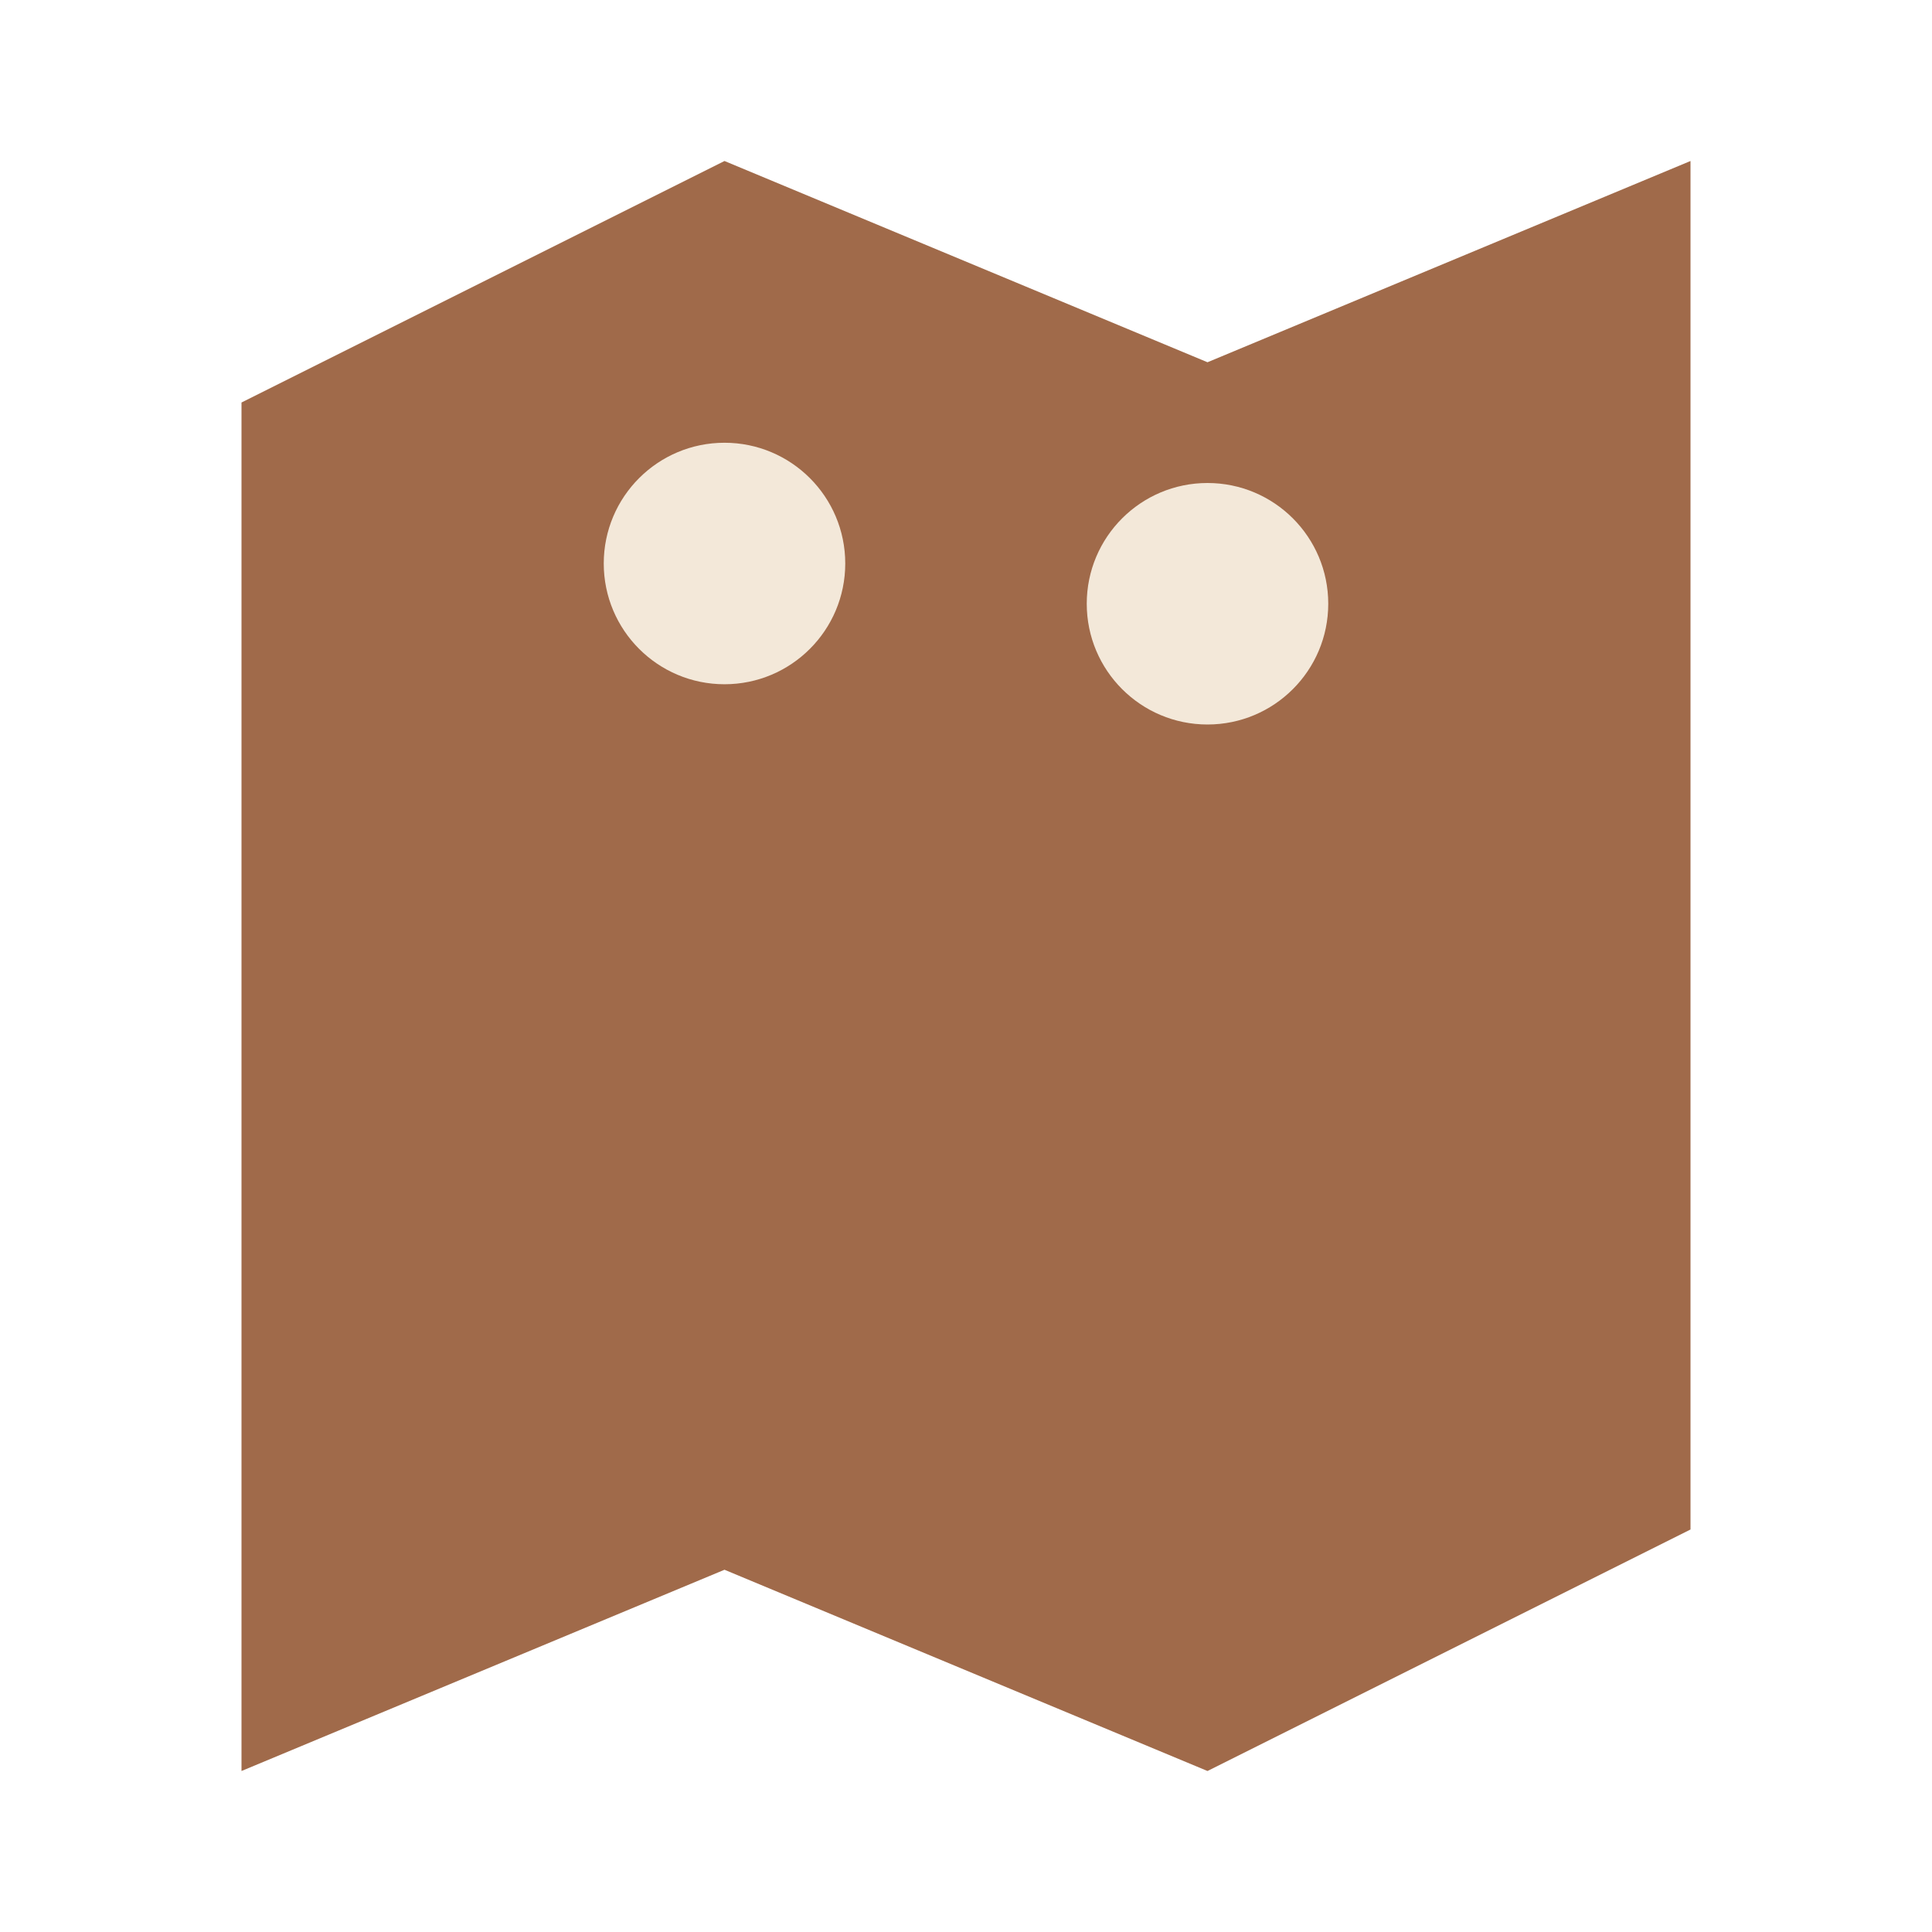
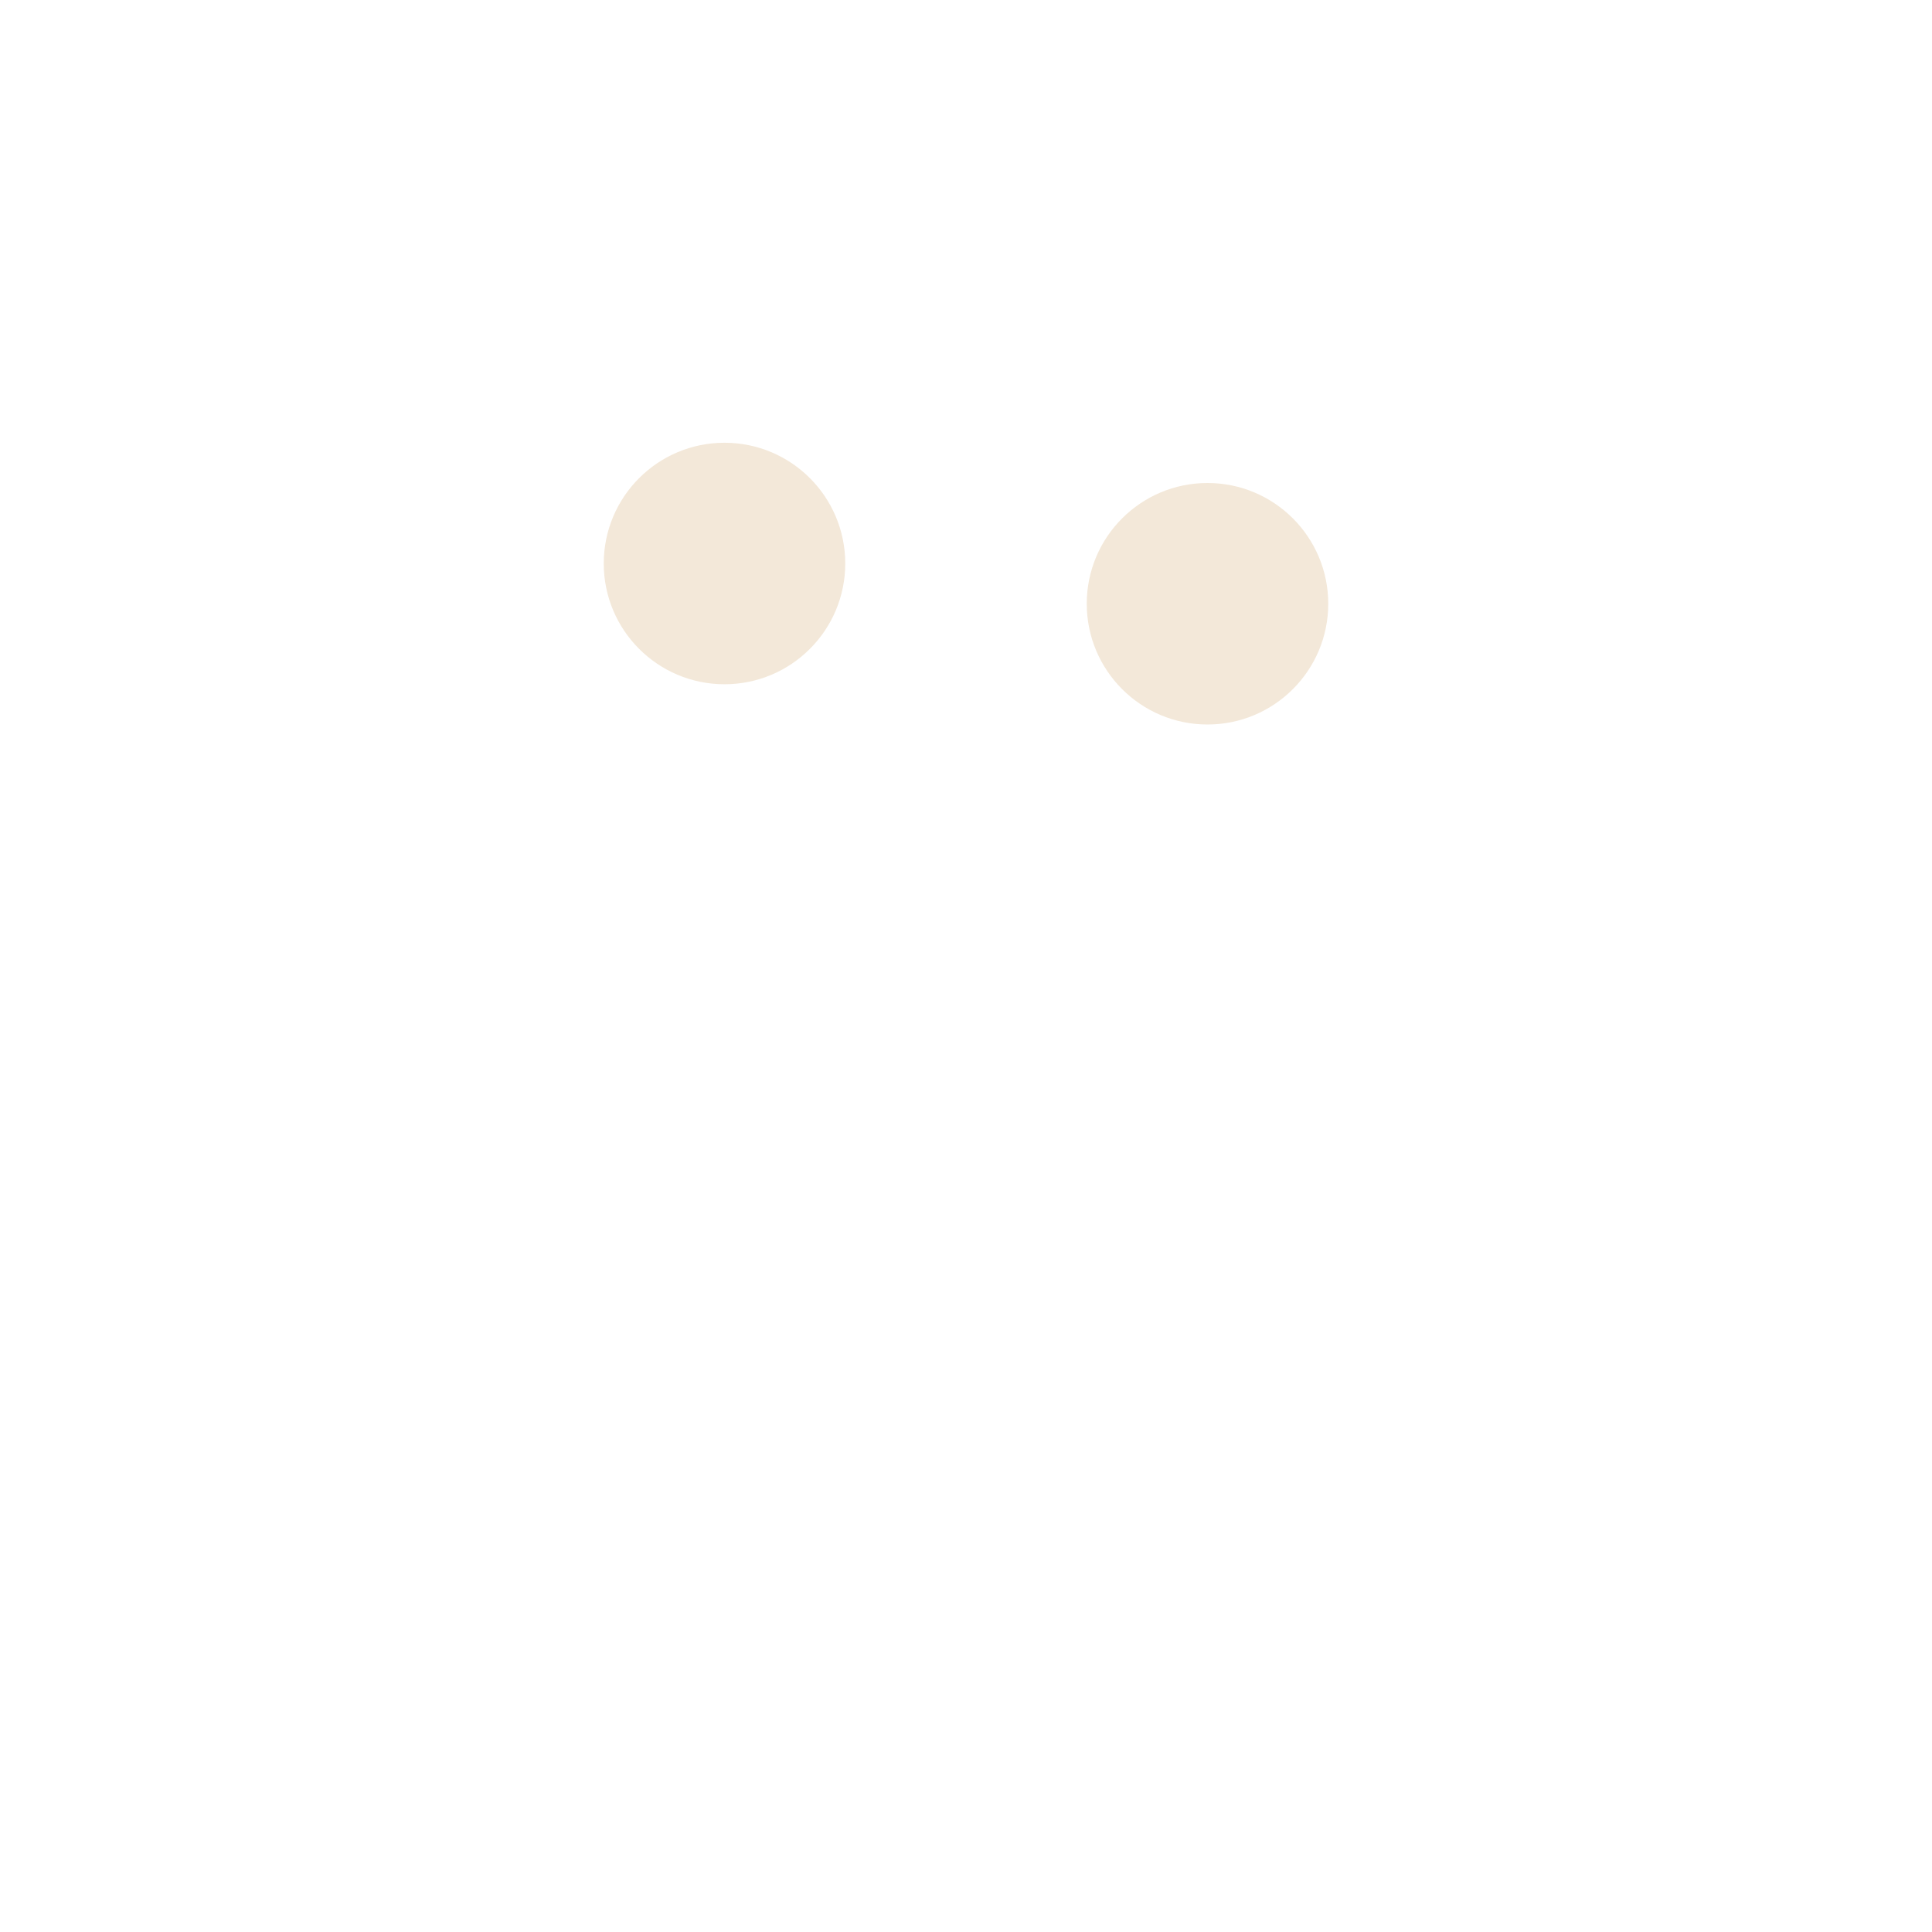
<svg xmlns="http://www.w3.org/2000/svg" width="24" height="24" viewBox="0 0 24 24">
-   <polygon points="3,5 9,2 15,4.5 21,2 21,19 15,22 9,19.5 3,22" fill="#A06A4A" />
  <circle cx="9" cy="7" r="1.5" fill="#F3E8D9" />
  <circle cx="15" cy="7.5" r="1.5" fill="#F3E8D9" />
</svg>